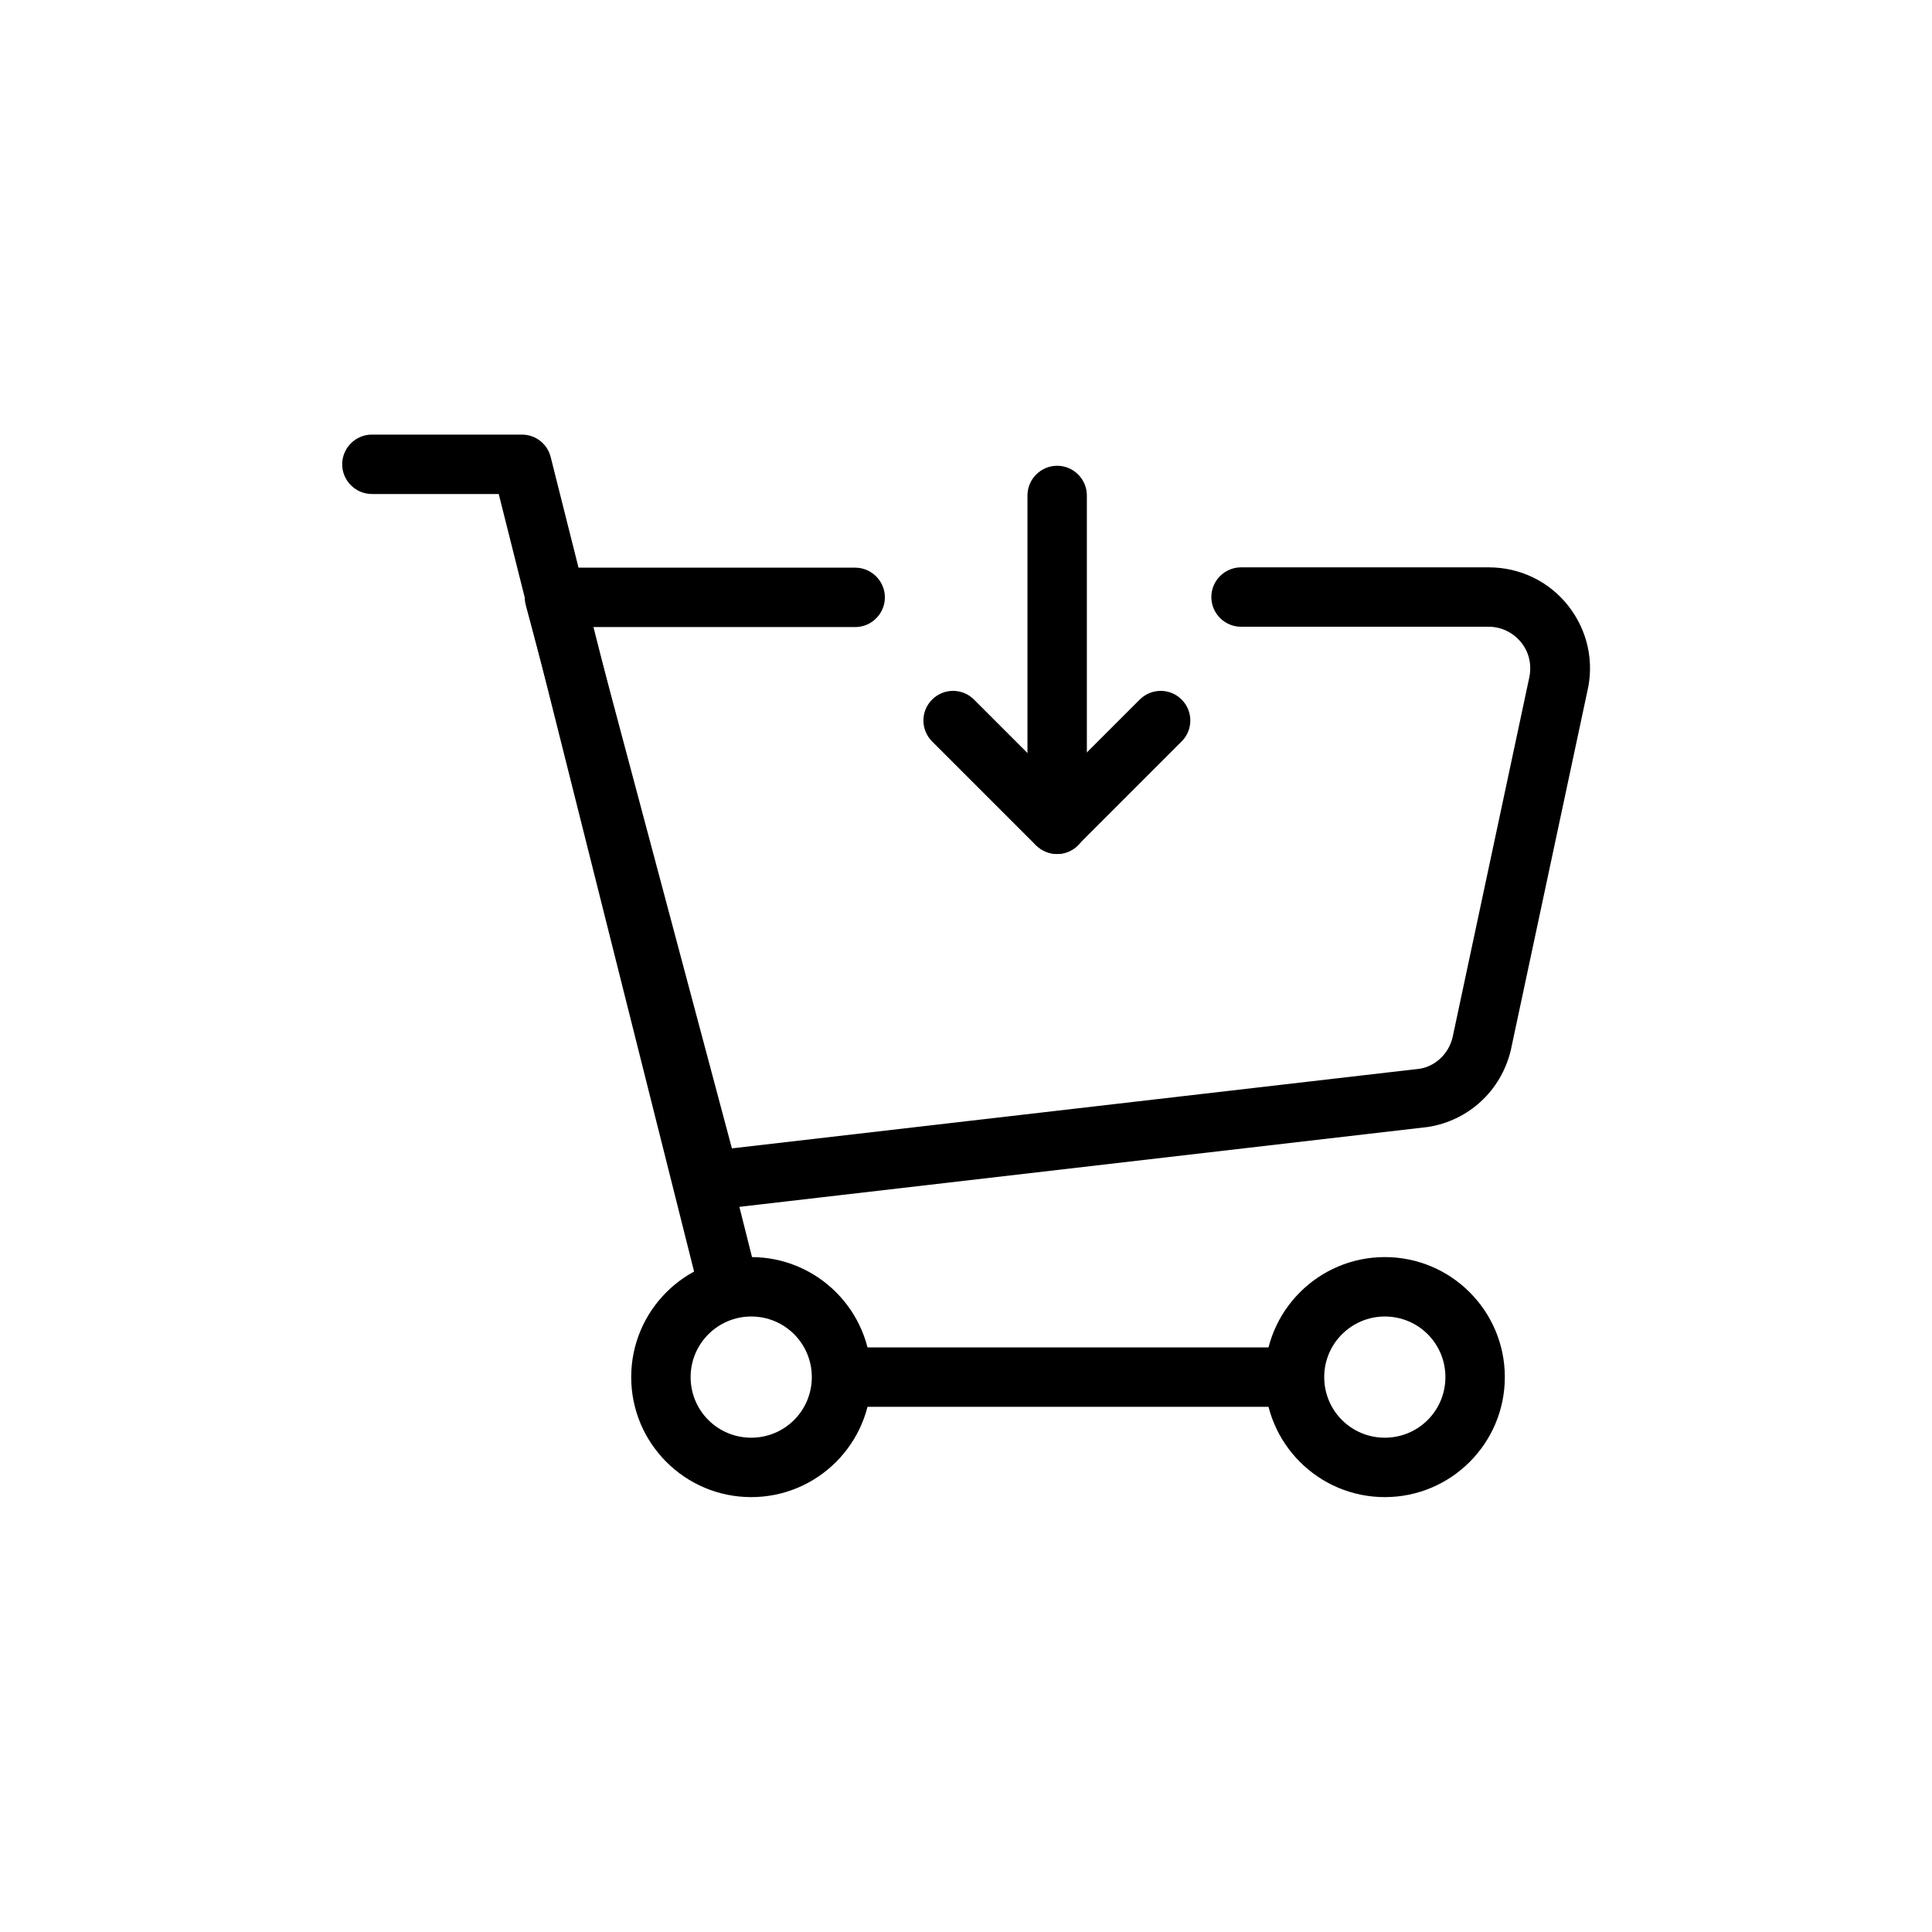
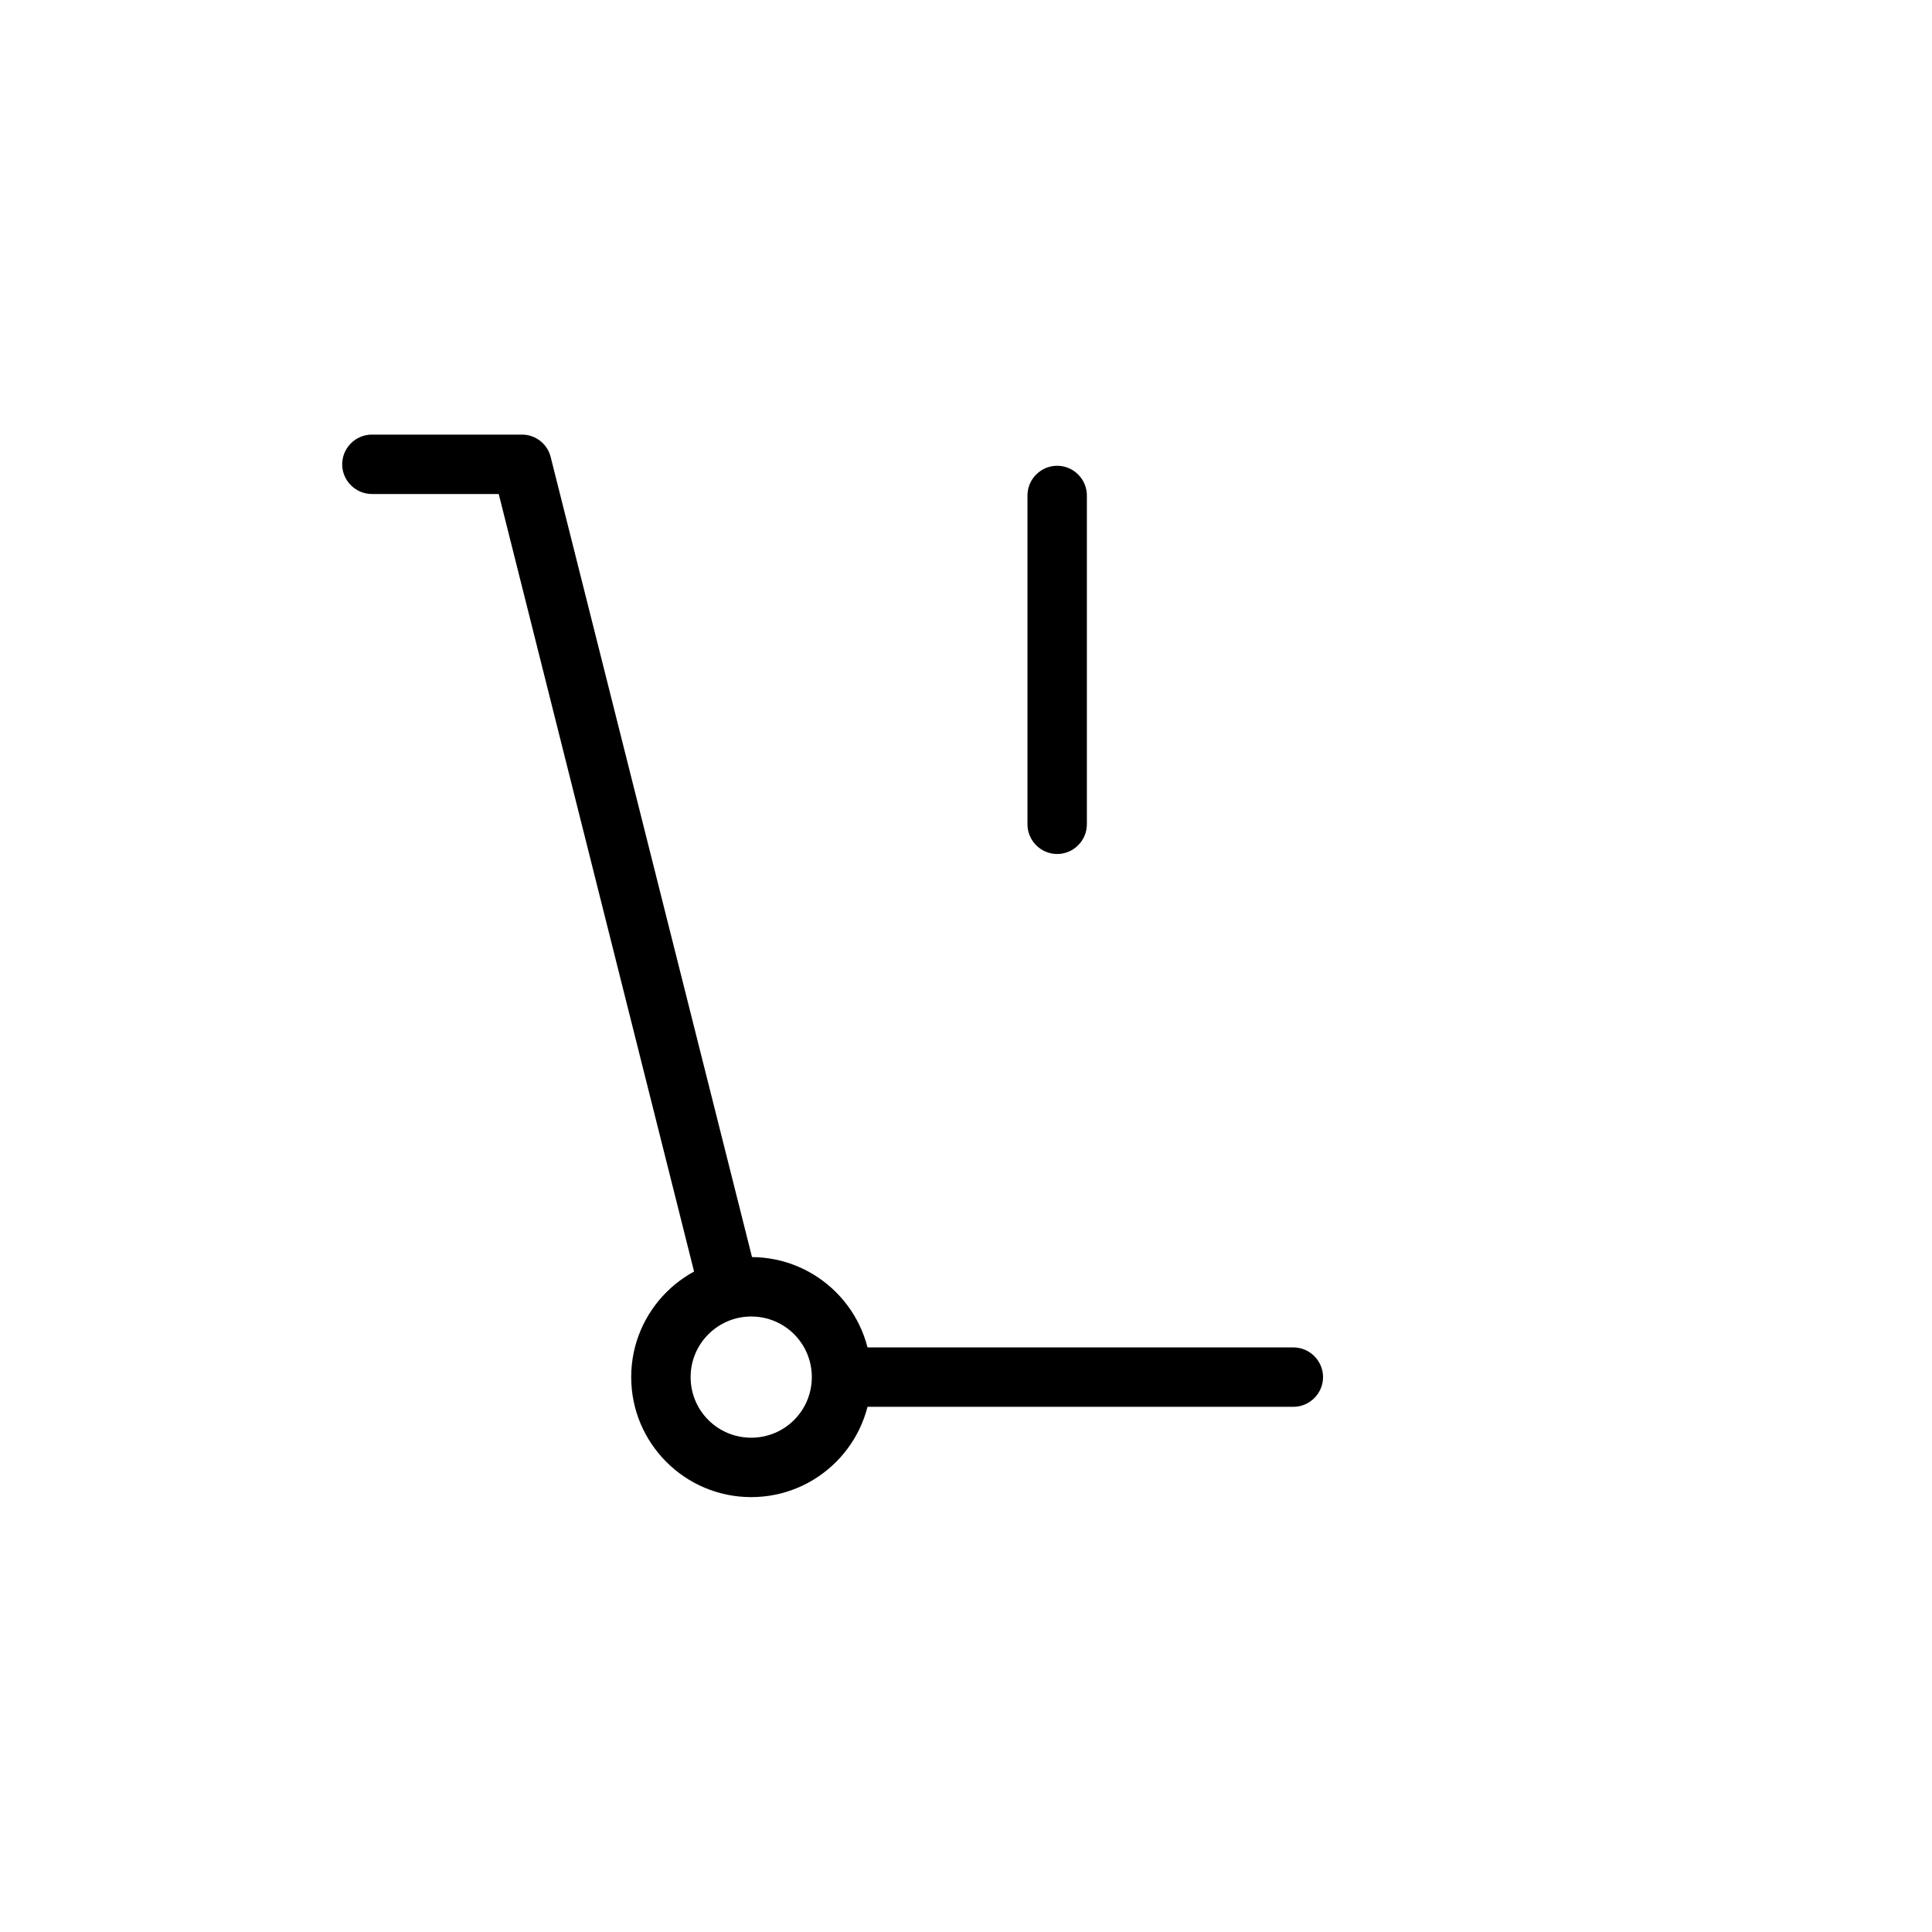
<svg xmlns="http://www.w3.org/2000/svg" fill="#000000" width="800px" height="800px" version="1.1" viewBox="144 144 512 512">
  <g>
-     <path d="m332.14 464.79c-3.543 0-6.691-2.363-7.559-5.824l-41.25-154.61c-0.629-2.363-0.156-4.879 1.34-6.848s3.777-3.07 6.219-3.07h79.742c4.328 0 7.871 3.543 7.871 7.871s-3.543 7.871-7.871 7.871h-69.512l36.84 138.15 182.24-21.098c4.094-0.629 7.637-3.856 8.738-8.266l20.23-94.938c0.867-3.543 0.156-7.008-1.969-9.684-2.125-2.676-5.273-4.25-8.66-4.25h-65.652c-4.328 0-7.871-3.543-7.871-7.871 0-4.328 3.543-7.871 7.871-7.871h65.652c8.266 0 15.98 3.699 21.098 10.234 5.117 6.535 6.926 14.879 4.961 22.906l-20.23 94.859c-2.598 10.785-11.258 18.656-21.965 20.309l-189.32 21.965h-0.945z" />
    <path d="m486.75 516.82h-116.11c-4.328 0-7.871-3.543-7.871-7.871s3.543-7.871 7.871-7.871h116.11c4.328 0 7.871 3.543 7.871 7.871s-3.543 7.871-7.871 7.871z" />
    <path d="m335.68 487.38c-3.543 0-6.691-2.363-7.637-5.984l-51.875-206.48h-33.613c-4.328 0-7.871-3.543-7.871-7.871 0-4.328 3.543-7.871 7.871-7.871h39.754c3.621 0 6.769 2.441 7.637 5.984l53.449 212.39c1.023 4.25-1.496 8.5-5.746 9.523-0.629 0.156-1.258 0.234-1.969 0.234z" />
    <path d="m343.08 540.75c-17.555 0-31.805-14.25-31.805-31.805 0-17.555 14.25-31.805 31.805-31.805 17.555 0 31.805 14.25 31.805 31.805 0 17.555-14.25 31.805-31.805 31.805zm0-47.863c-8.816 0-16.059 7.164-16.059 16.059 0 8.895 7.164 16.059 16.059 16.059s16.059-7.164 16.059-16.059c0-8.895-7.164-16.059-16.059-16.059z" />
-     <path d="m510.99 540.75c-17.555 0-31.805-14.25-31.805-31.805 0-17.555 14.25-31.805 31.805-31.805 17.555 0 31.805 14.25 31.805 31.805 0 17.555-14.25 31.805-31.805 31.805zm0-47.863c-8.816 0-16.059 7.164-16.059 16.059 0 8.895 7.164 16.059 16.059 16.059 8.895 0 16.059-7.164 16.059-16.059 0-8.895-7.164-16.059-16.059-16.059z" />
    <path d="m424.16 370.32c-4.328 0-7.871-3.543-7.871-7.871v-87.145c0-4.328 3.543-7.871 7.871-7.871 4.328 0 7.871 3.543 7.871 7.871v87.145c0 4.328-3.543 7.871-7.871 7.871z" />
-     <path d="m424.16 370.32c-2.125 0-4.094-0.867-5.59-2.281l-27.551-27.551c-3.07-3.07-3.07-8.031 0-11.098 3.07-3.07 8.031-3.07 11.098 0l21.965 21.965 21.965-21.965c3.07-3.07 8.031-3.07 11.098 0 3.07 3.07 3.07 8.031 0 11.098l-27.551 27.551c-1.496 1.496-3.465 2.281-5.59 2.281z" />
  </g>
</svg>